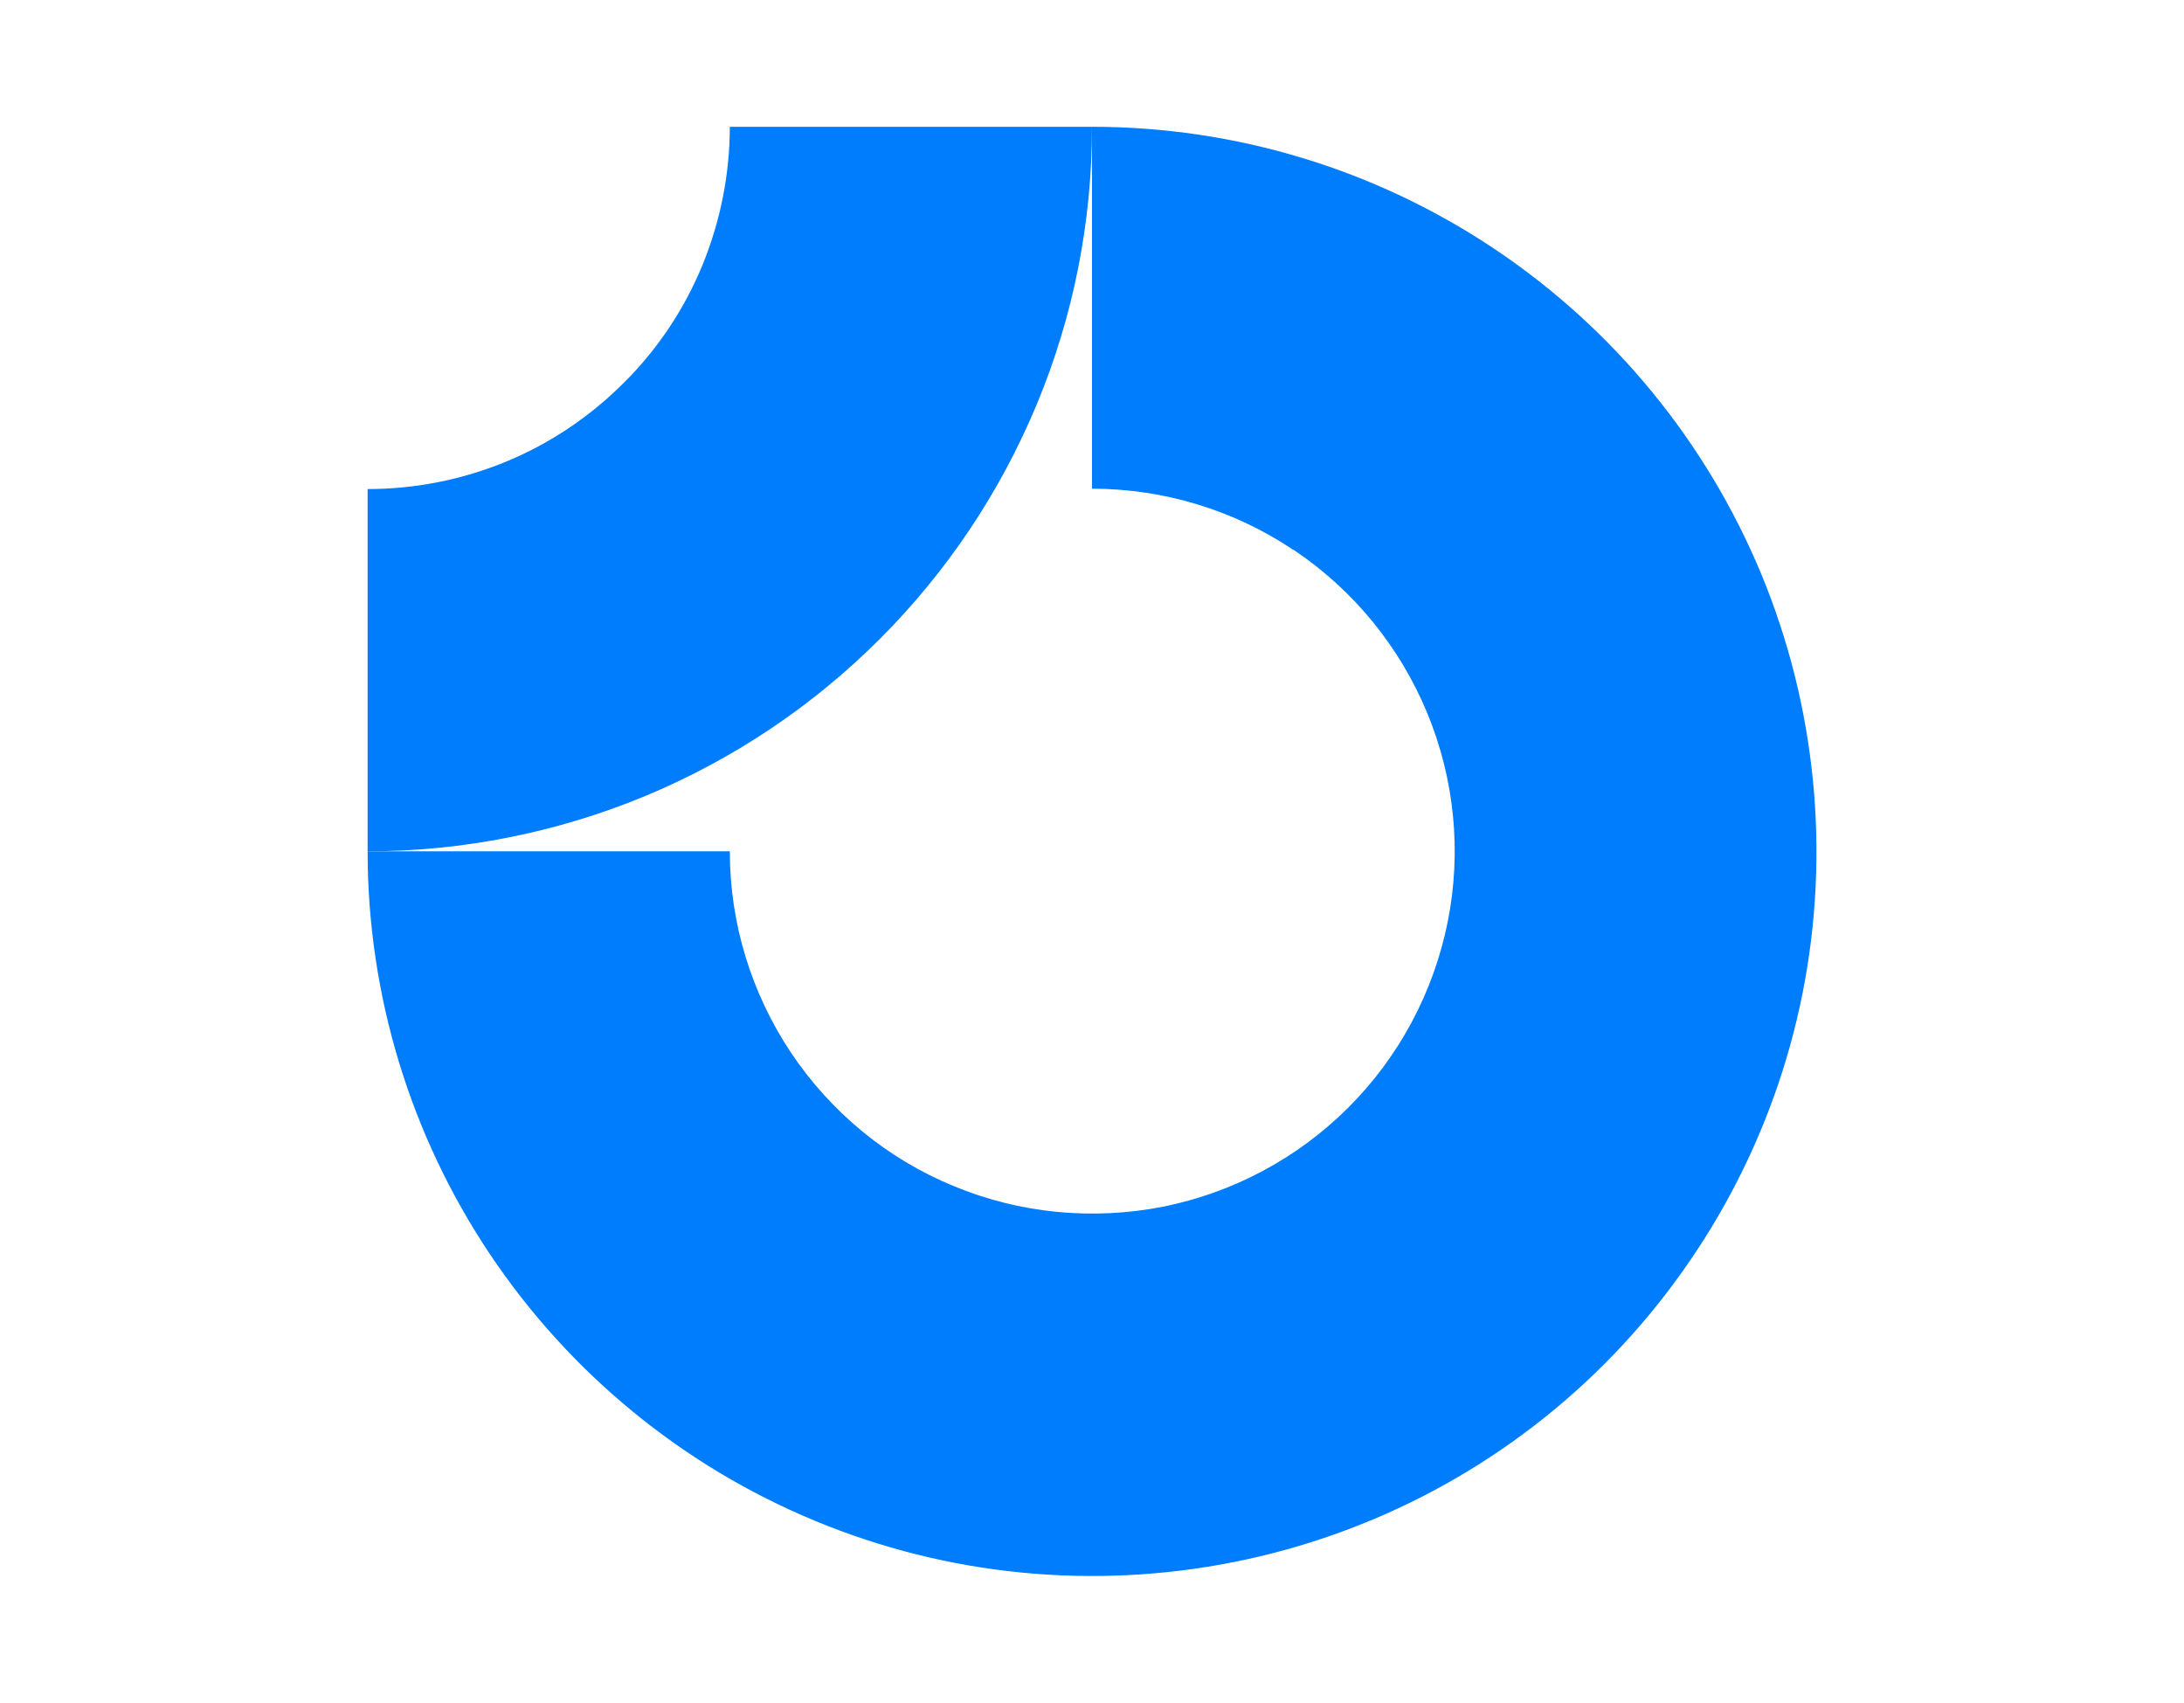
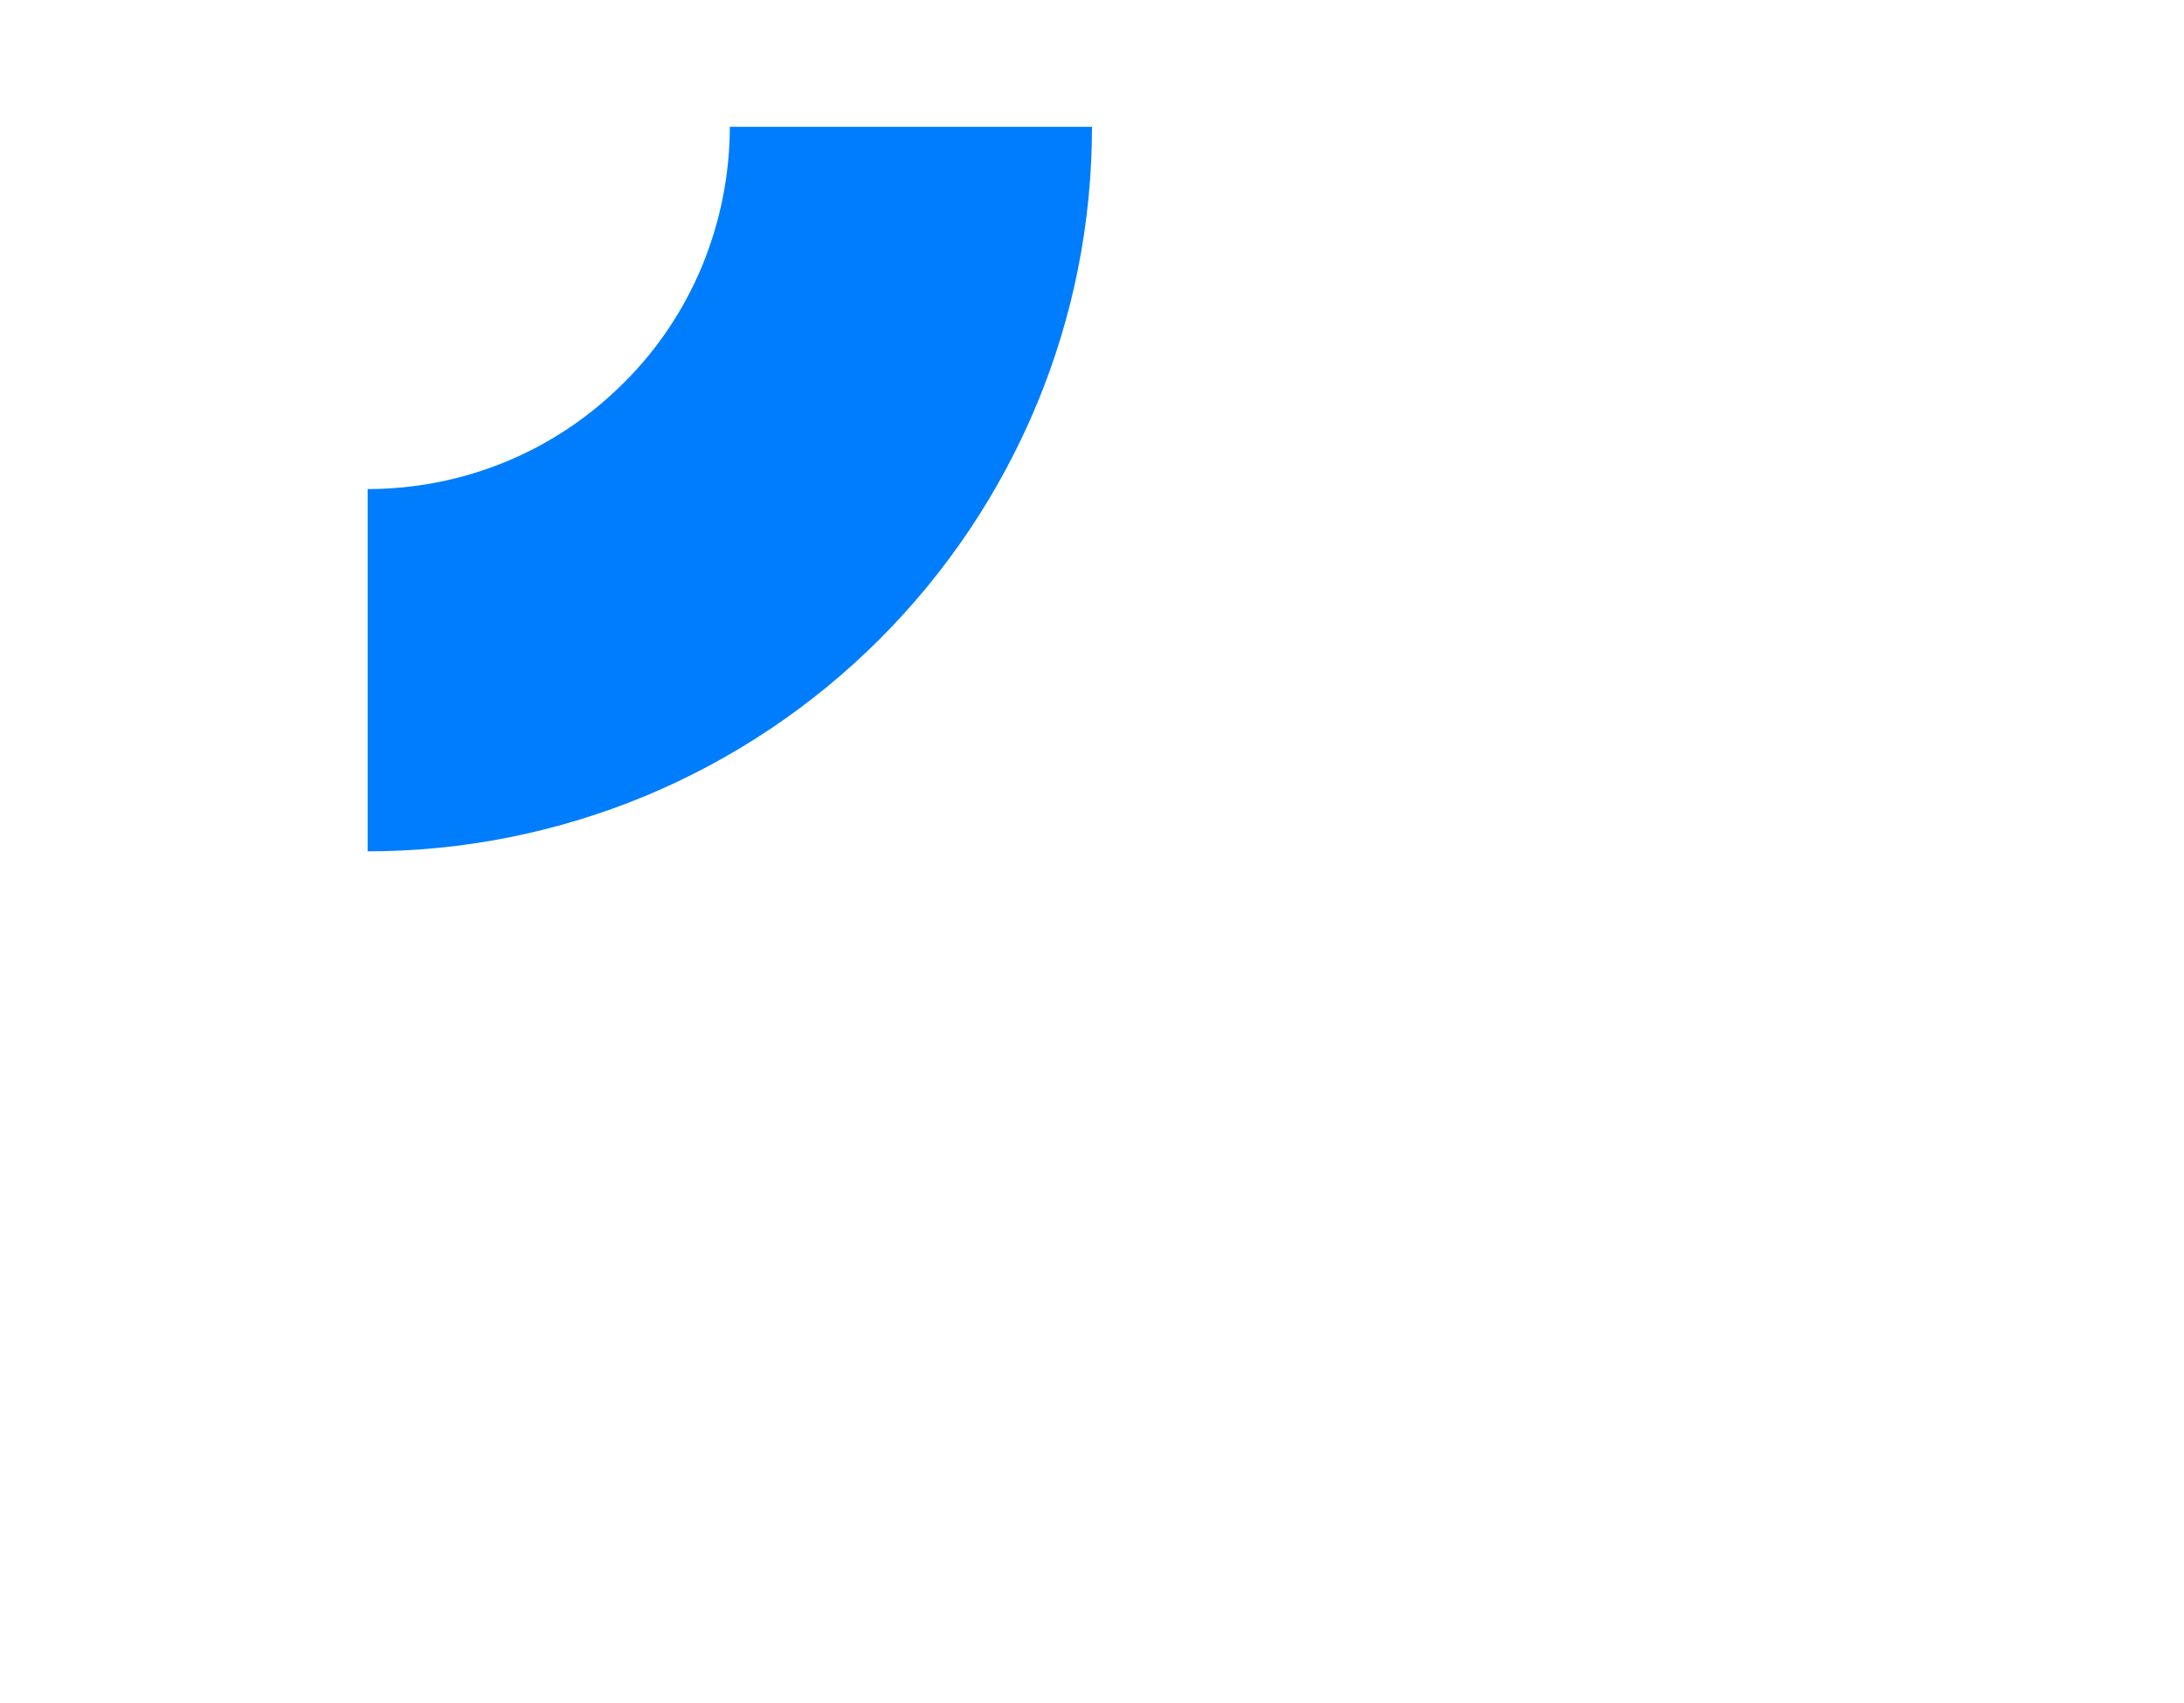
<svg xmlns="http://www.w3.org/2000/svg" id="logo-87" viewBox="0 0 60.3 47">
  <defs>
    <style>
      .cls-1 {
        fill: #007dfc;
        fill-rule: evenodd;
      }
    </style>
  </defs>
-   <path class="cls-1" d="M35.71,15.18c-1.64-1.1-3.58-1.69-5.56-1.69V3.5c3.96,0,7.82,1.17,11.11,3.37,3.29,2.2,5.85,5.32,7.37,8.98,1.51,3.65,1.91,7.68,1.14,11.56-.77,3.88-2.68,7.44-5.47,10.24-2.8,2.8-6.36,4.7-10.24,5.47-3.88.77-7.9.38-11.56-1.14-3.65-1.51-6.78-4.08-8.98-7.37-2.2-3.29-3.37-7.16-3.37-11.11h10c0,1.98.59,3.91,1.69,5.56,1.1,1.64,2.66,2.93,4.49,3.68,1.83.76,3.84.95,5.78.57,1.94-.39,3.72-1.34,5.12-2.74,1.4-1.4,2.35-3.18,2.74-5.12.39-1.94.19-3.95-.57-5.78-.76-1.83-2.04-3.39-3.68-4.49Z" />
  <path class="cls-1" d="M20.15,3.5c0,1.31-.26,2.61-.76,3.83-.5,1.21-1.24,2.32-2.17,3.24-.93.93-2.03,1.67-3.24,2.17-1.21.5-2.51.76-3.83.76v10c2.63,0,5.23-.52,7.65-1.52,2.43-1.01,4.63-2.48,6.49-4.34,1.86-1.86,3.33-4.06,4.34-6.49,1.01-2.43,1.52-5.03,1.52-7.65h-10Z" />
</svg>